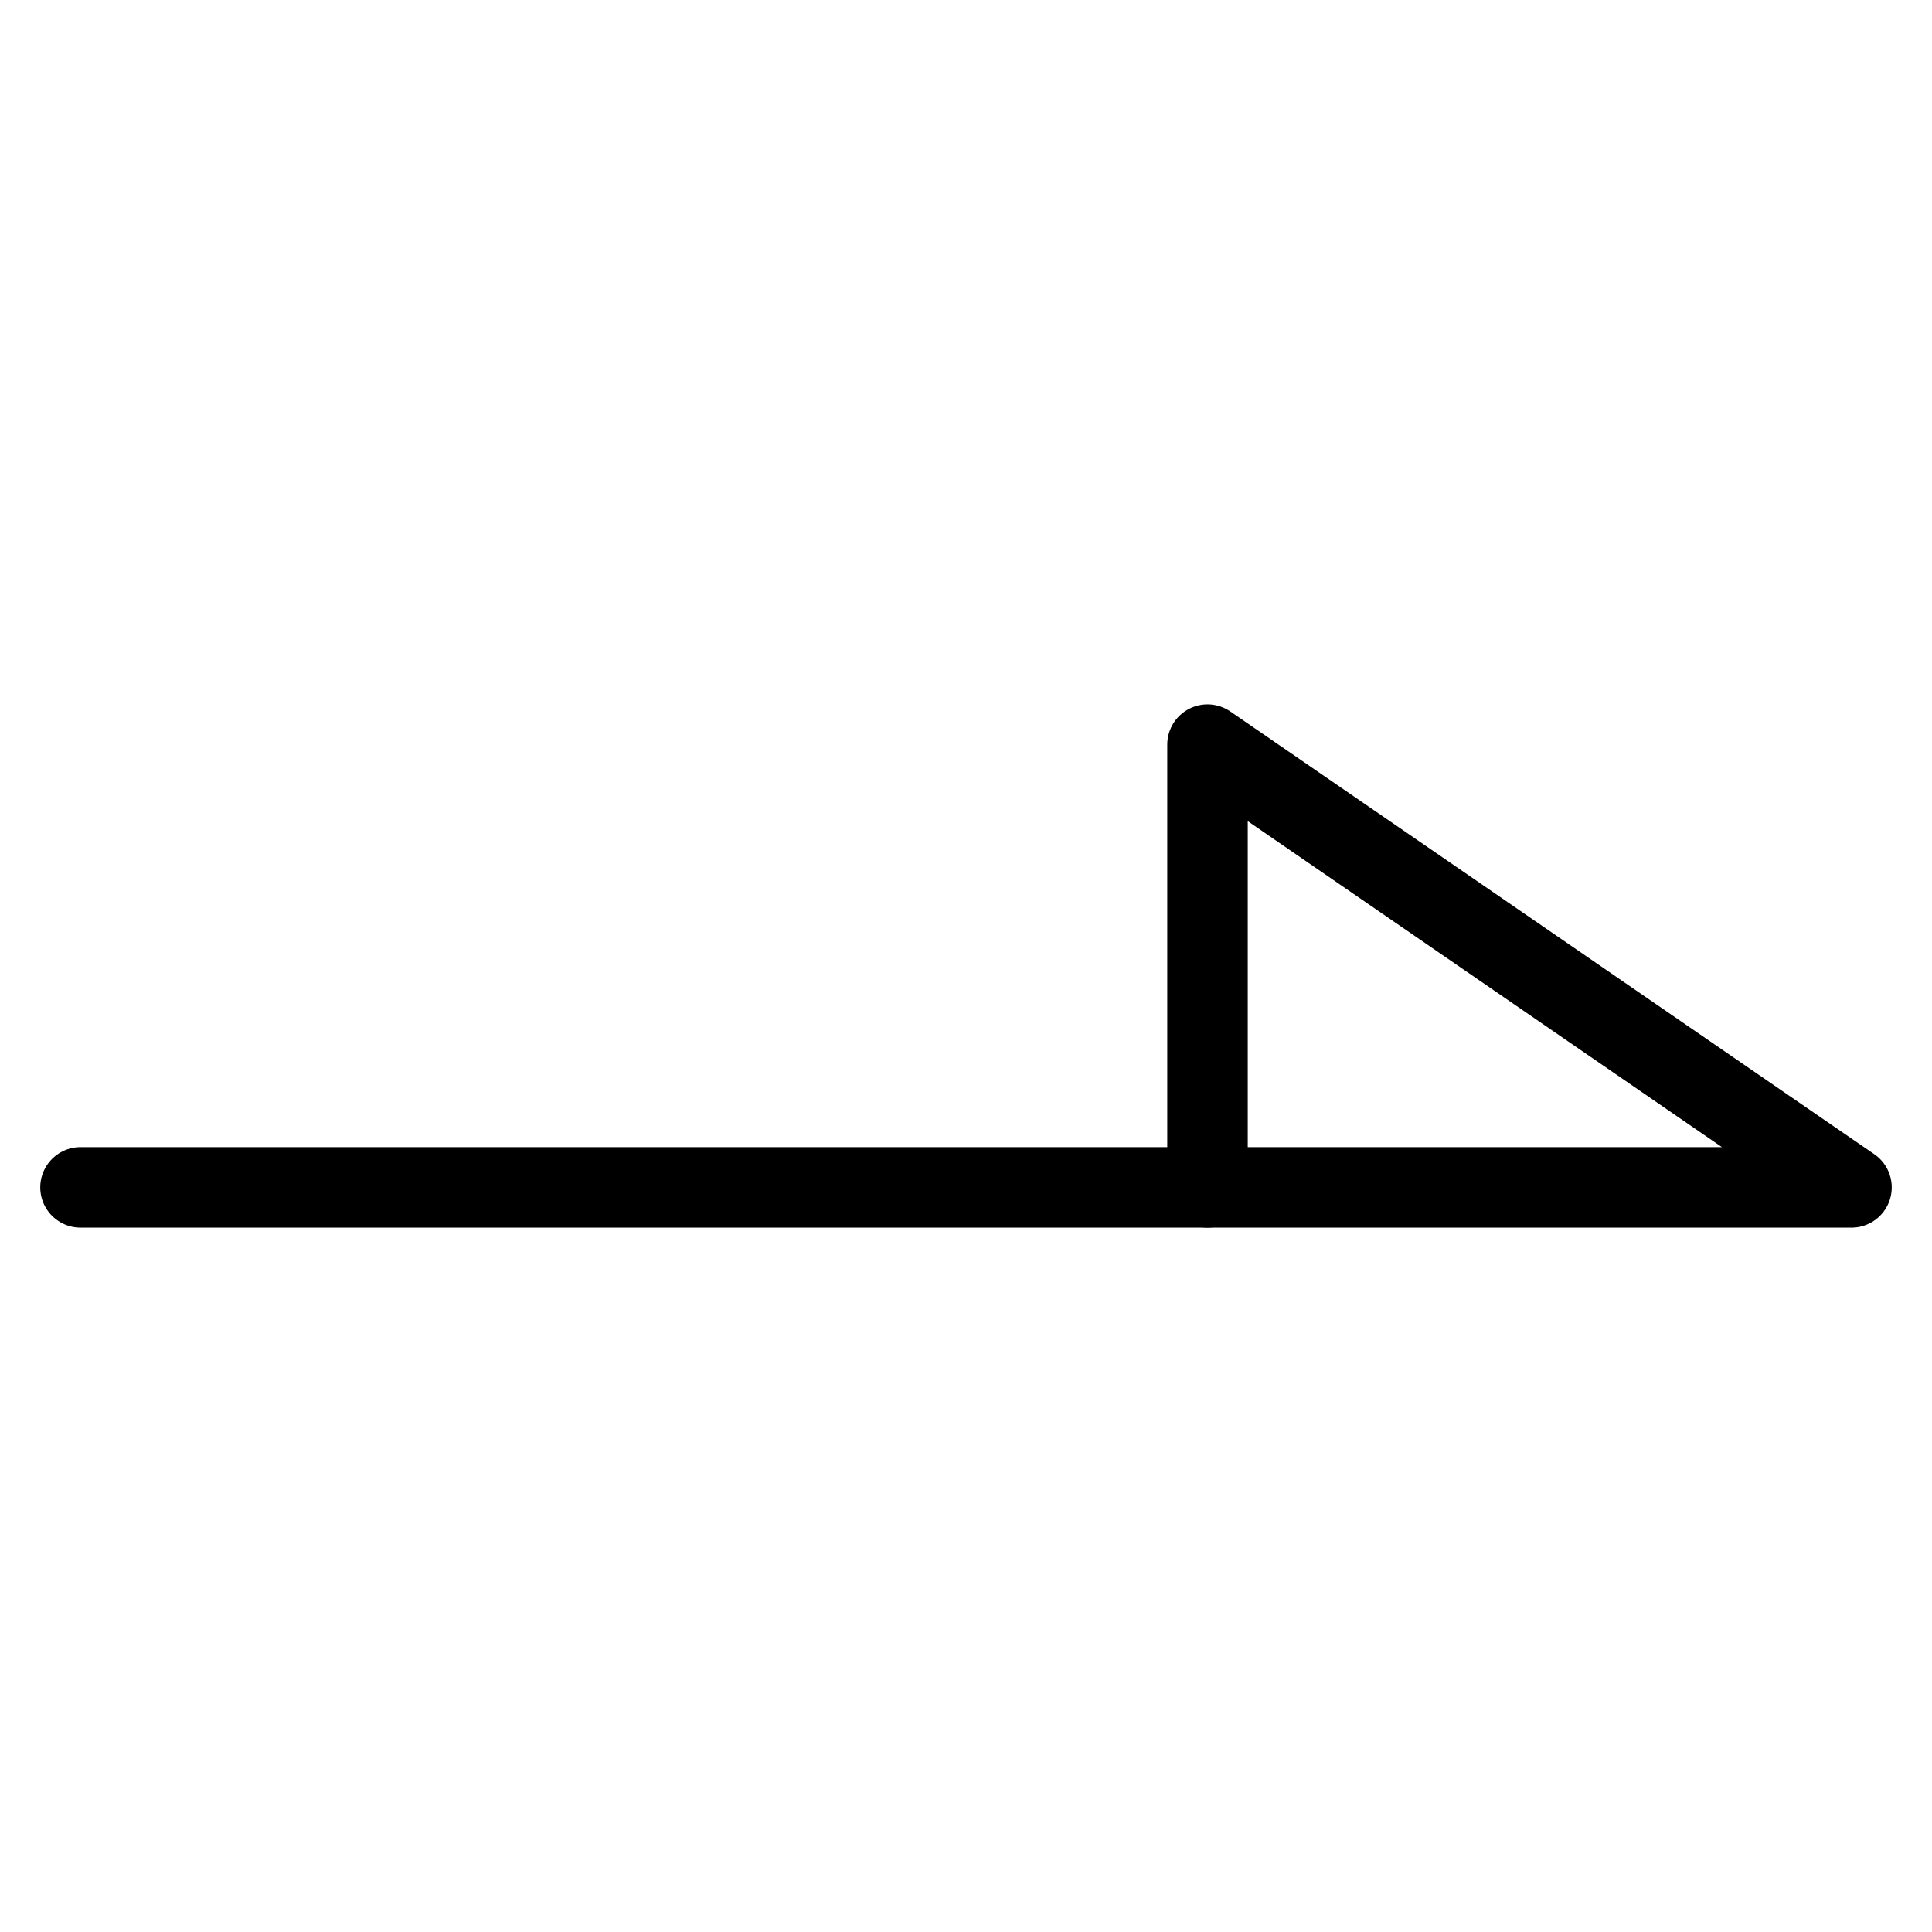
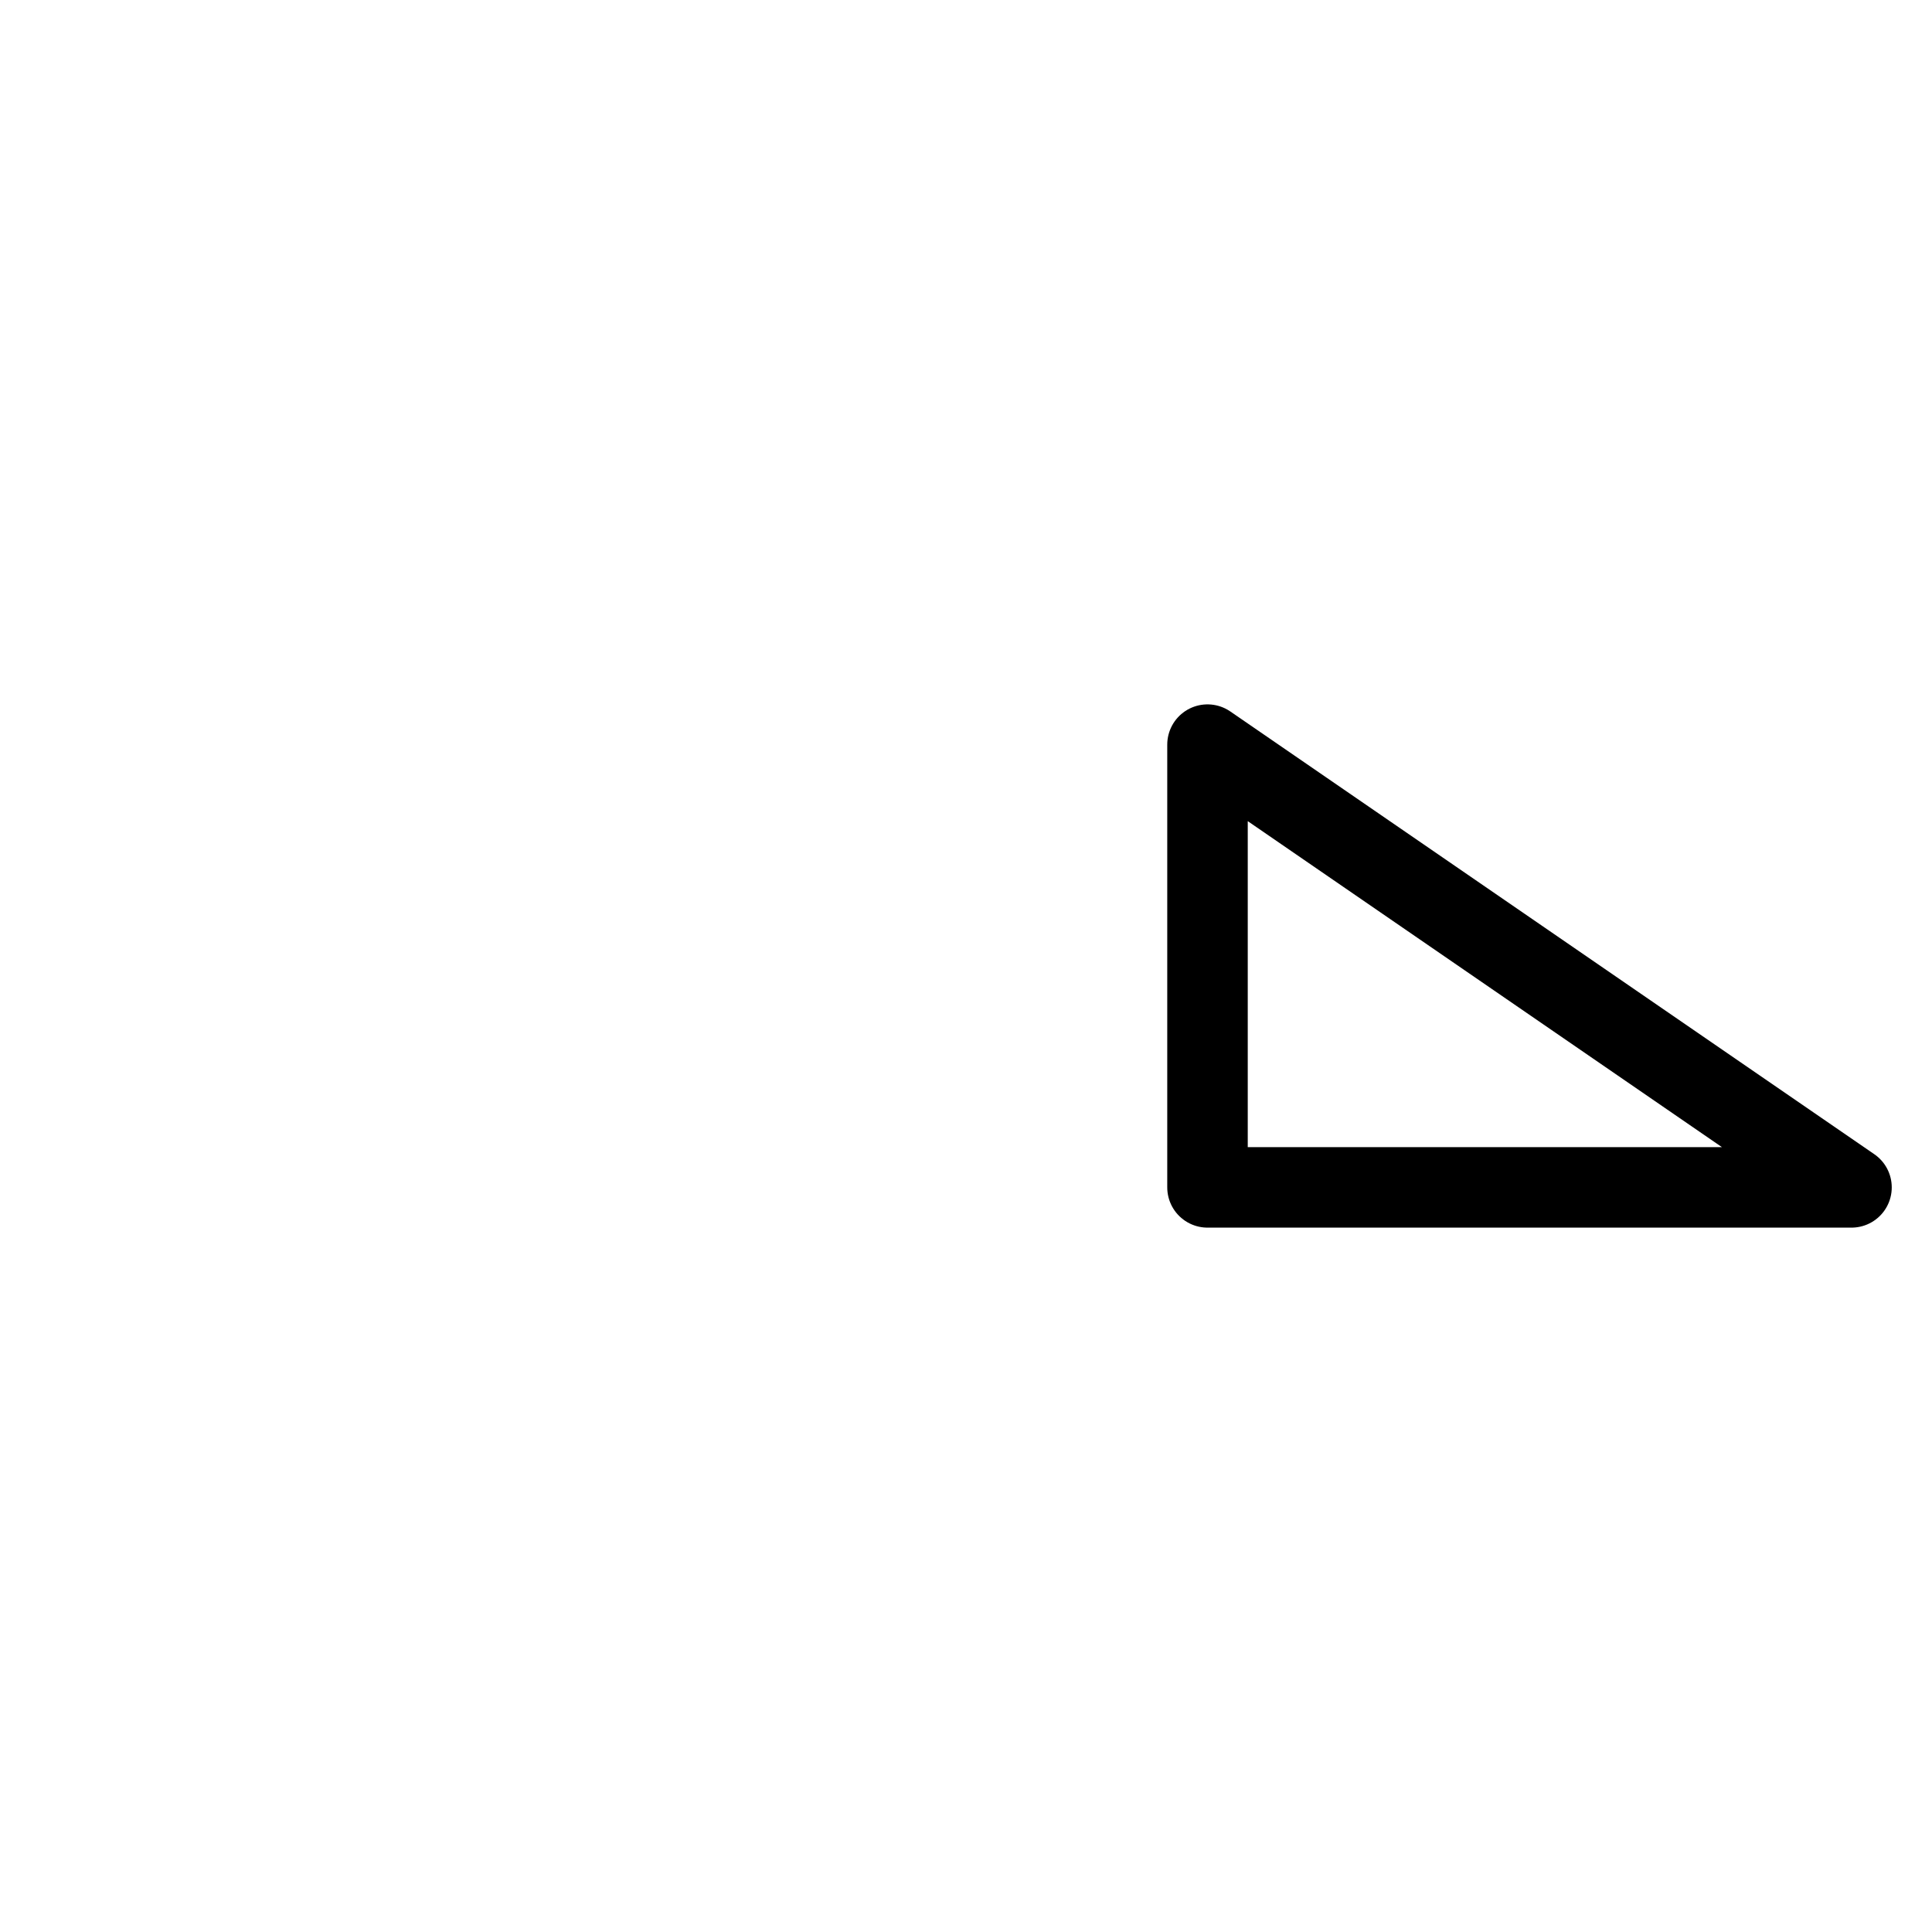
<svg xmlns="http://www.w3.org/2000/svg" fill="none" viewBox="0 0 24 24">
-   <path stroke="#000000" stroke-linecap="round" stroke-linejoin="round" d="M1 14.75h14" stroke-width="1" />
  <path stroke="#000000" stroke-linecap="round" stroke-linejoin="round" d="m15 9.25 8 5.5h-8v-5.5Z" stroke-width="1" />
</svg>